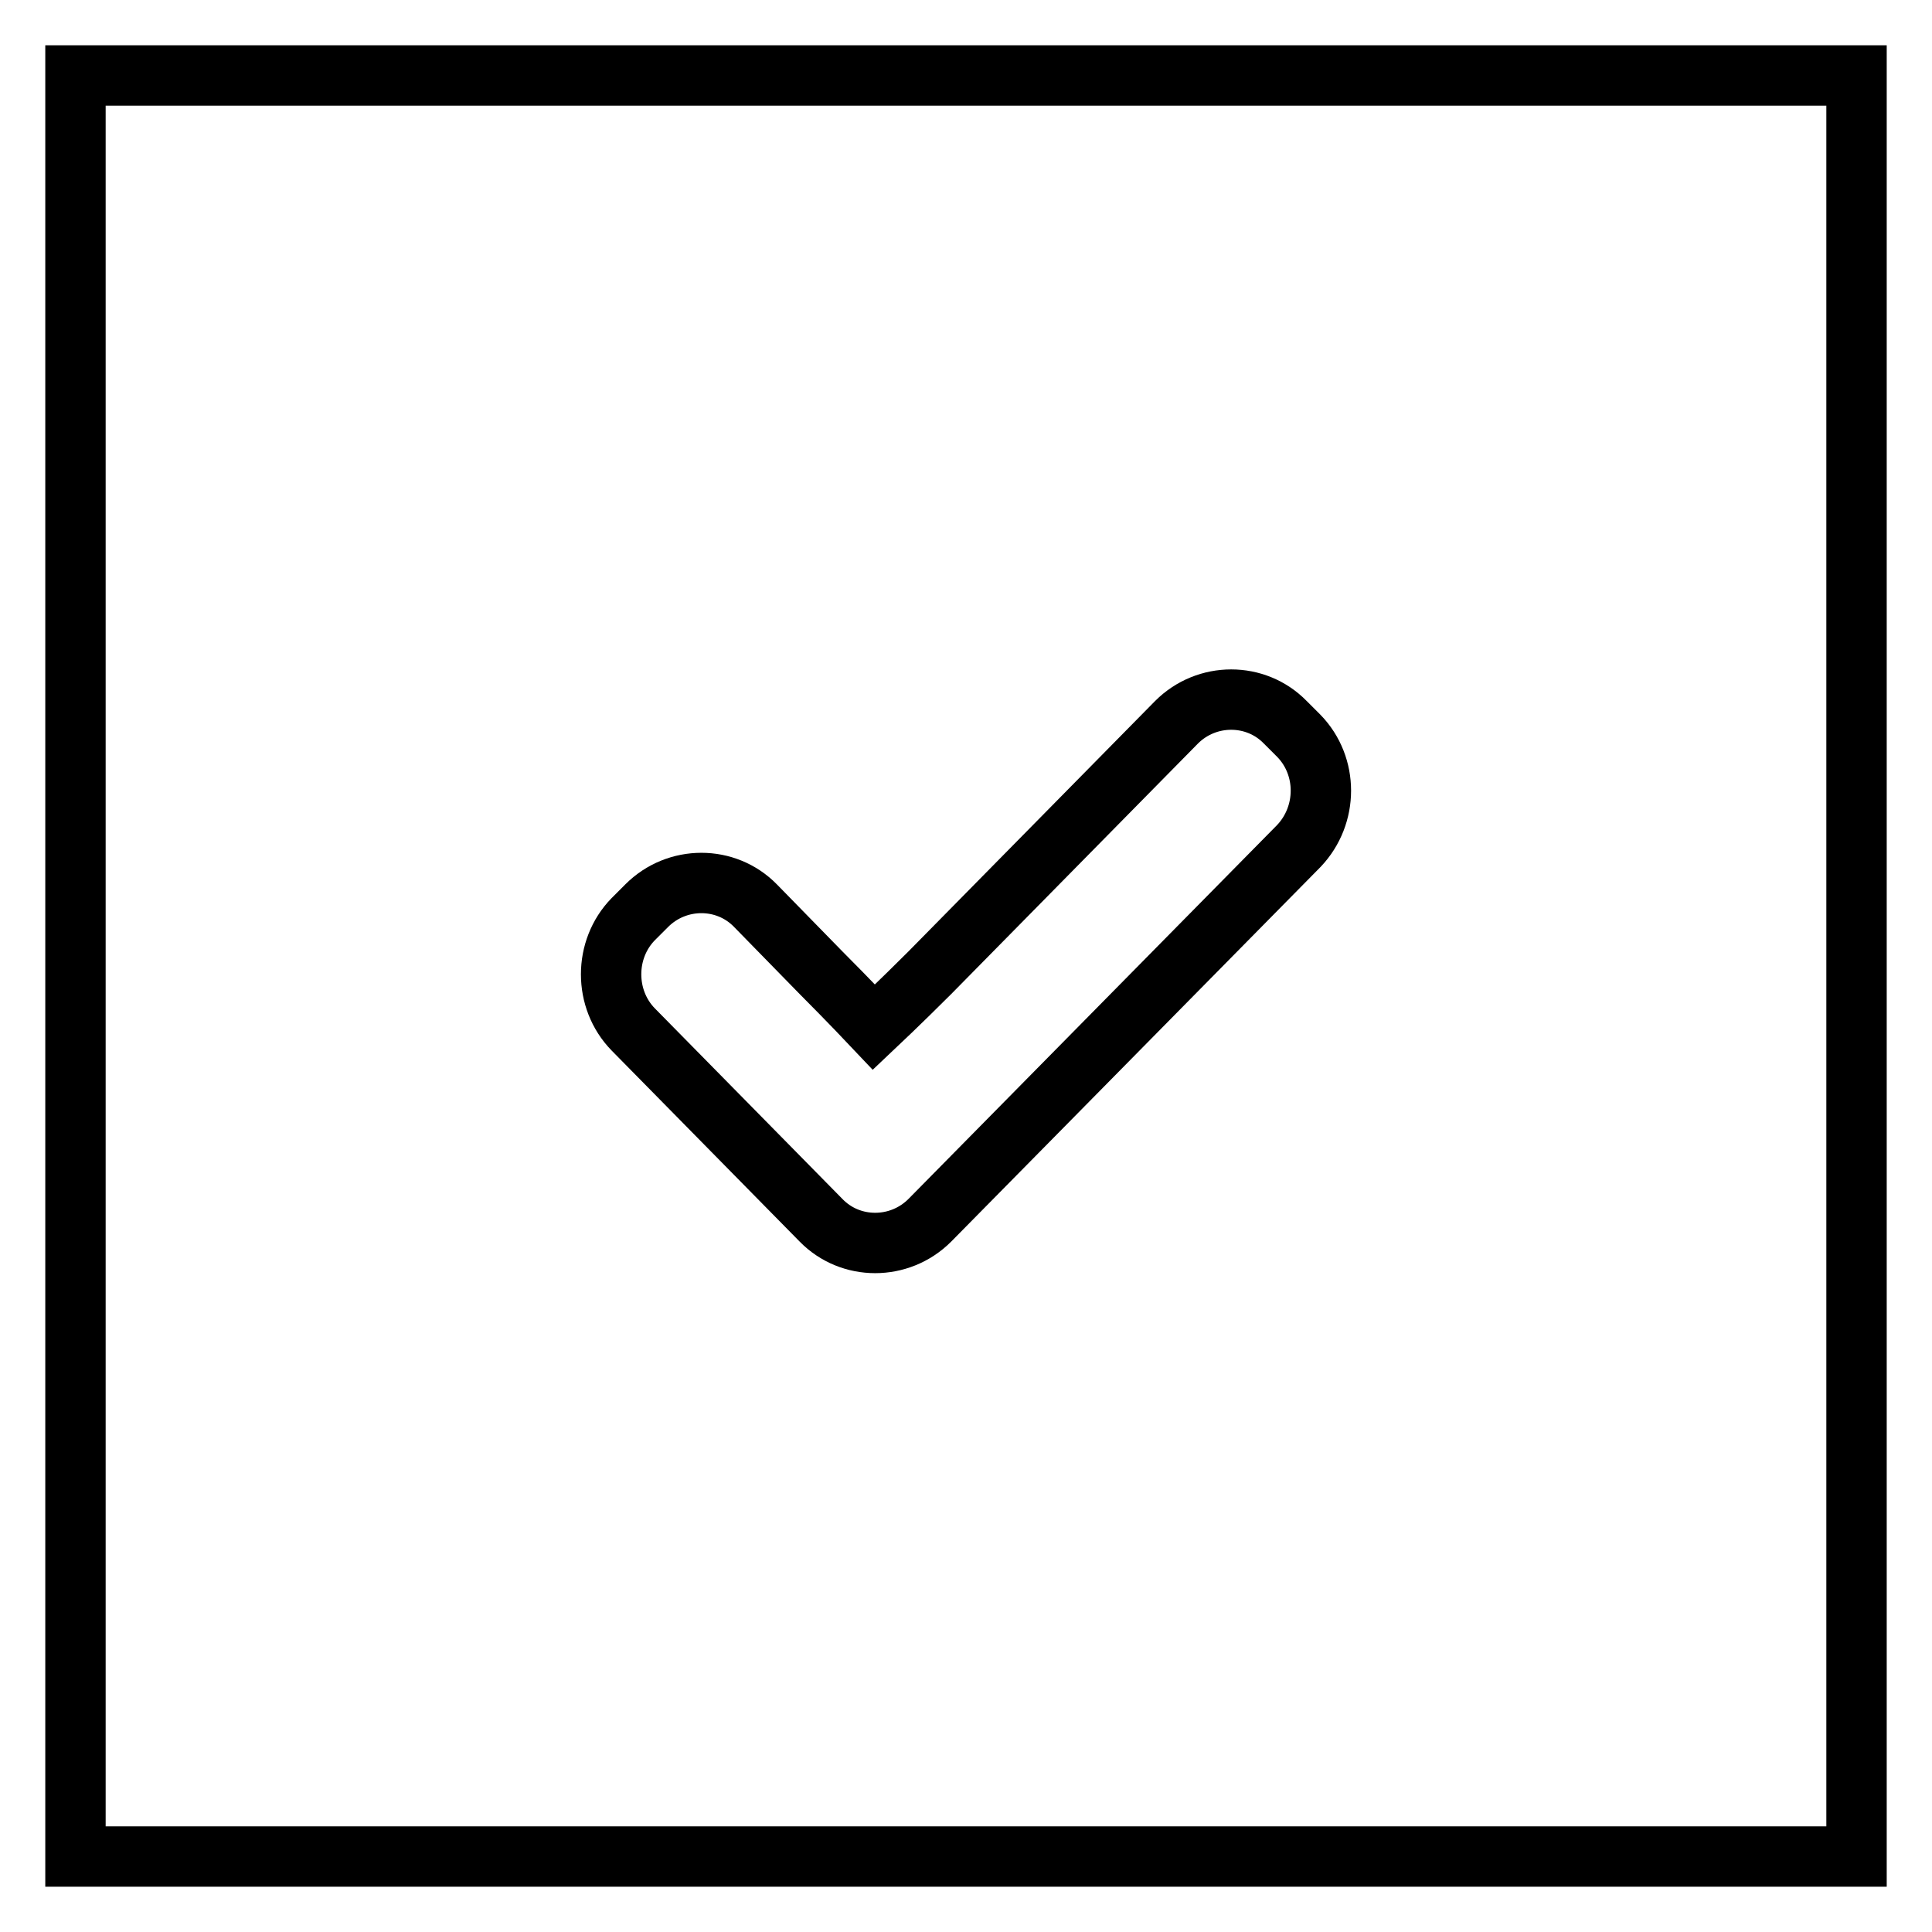
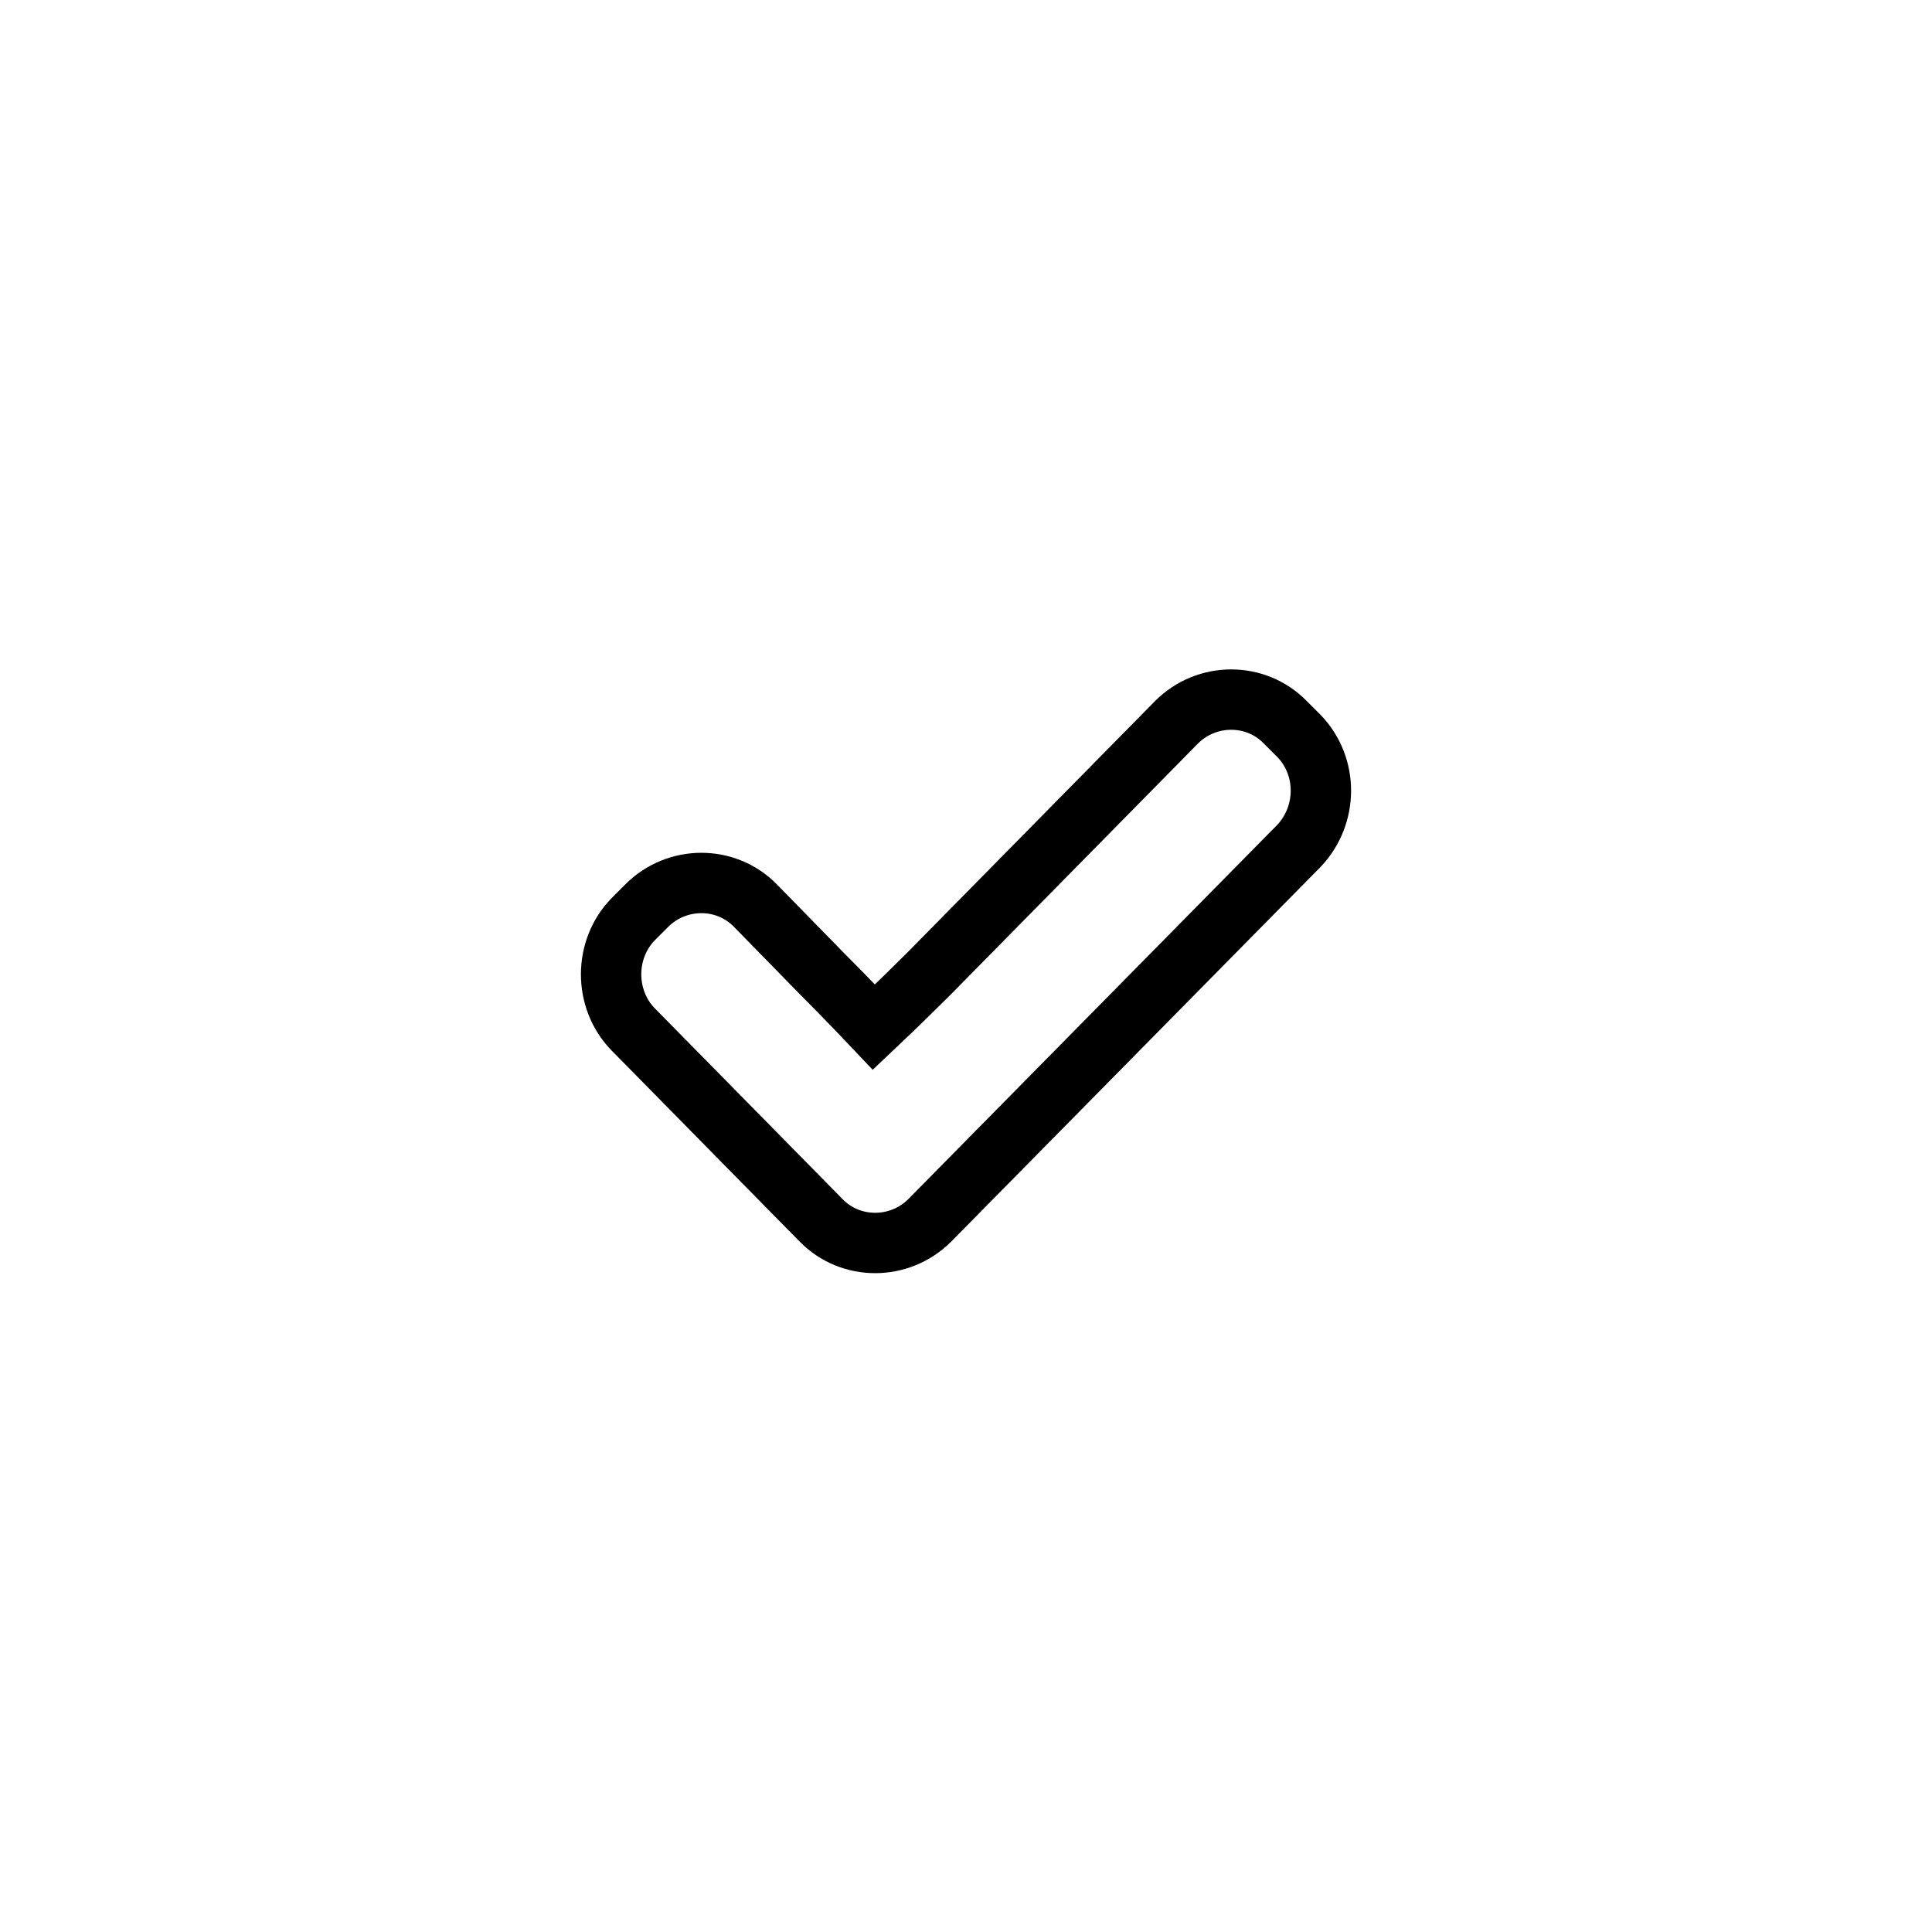
<svg xmlns="http://www.w3.org/2000/svg" version="1.1" x="0px" y="0px" viewBox="0 0 256 256" enable-background="new 0 0 256 256" xml:space="preserve">
  <g>
    <g>
-       <path stroke-width="8" fill-opacity="0" stroke="#000000" d="M10,10h236v236H10V10z" />
      <path stroke-width="8" fill-opacity="0" stroke="#000000" d="M172.1,112.1l-48.9,49.6c-4,4-10.5,4-14.4,0l-24.9-25.3c-3.9-4-3.9-10.6,0-14.6l1.8-1.8c4-4,10.5-4,14.4,0l8.7,8.9c3.6,3.6,7,7.2,7,7.2s3.5-3.3,7.4-7.2l32.7-33.2c4-4,10.5-4,14.4,0l1.8,1.8C176,101.5,176,108,172.1,112.1L172.1,112.1L172.1,112.1z" />
    </g>
  </g>
</svg>